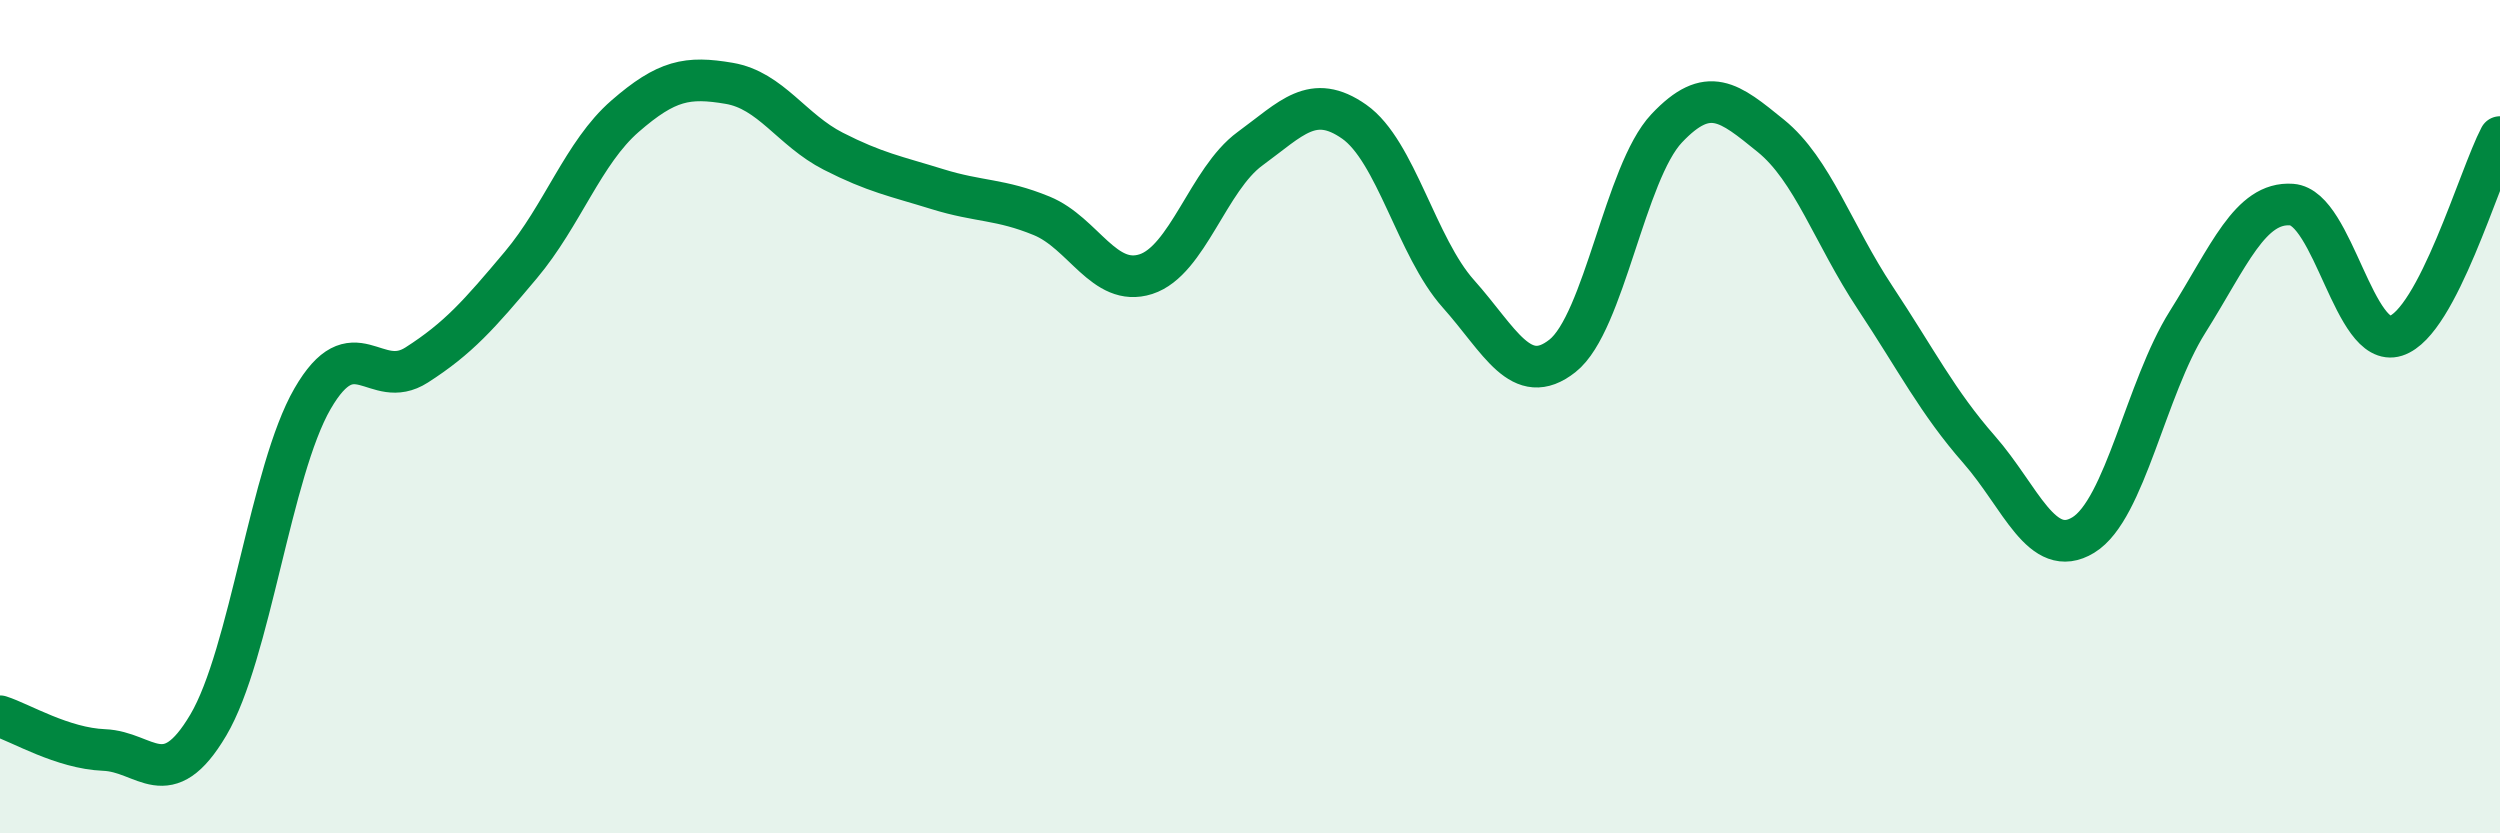
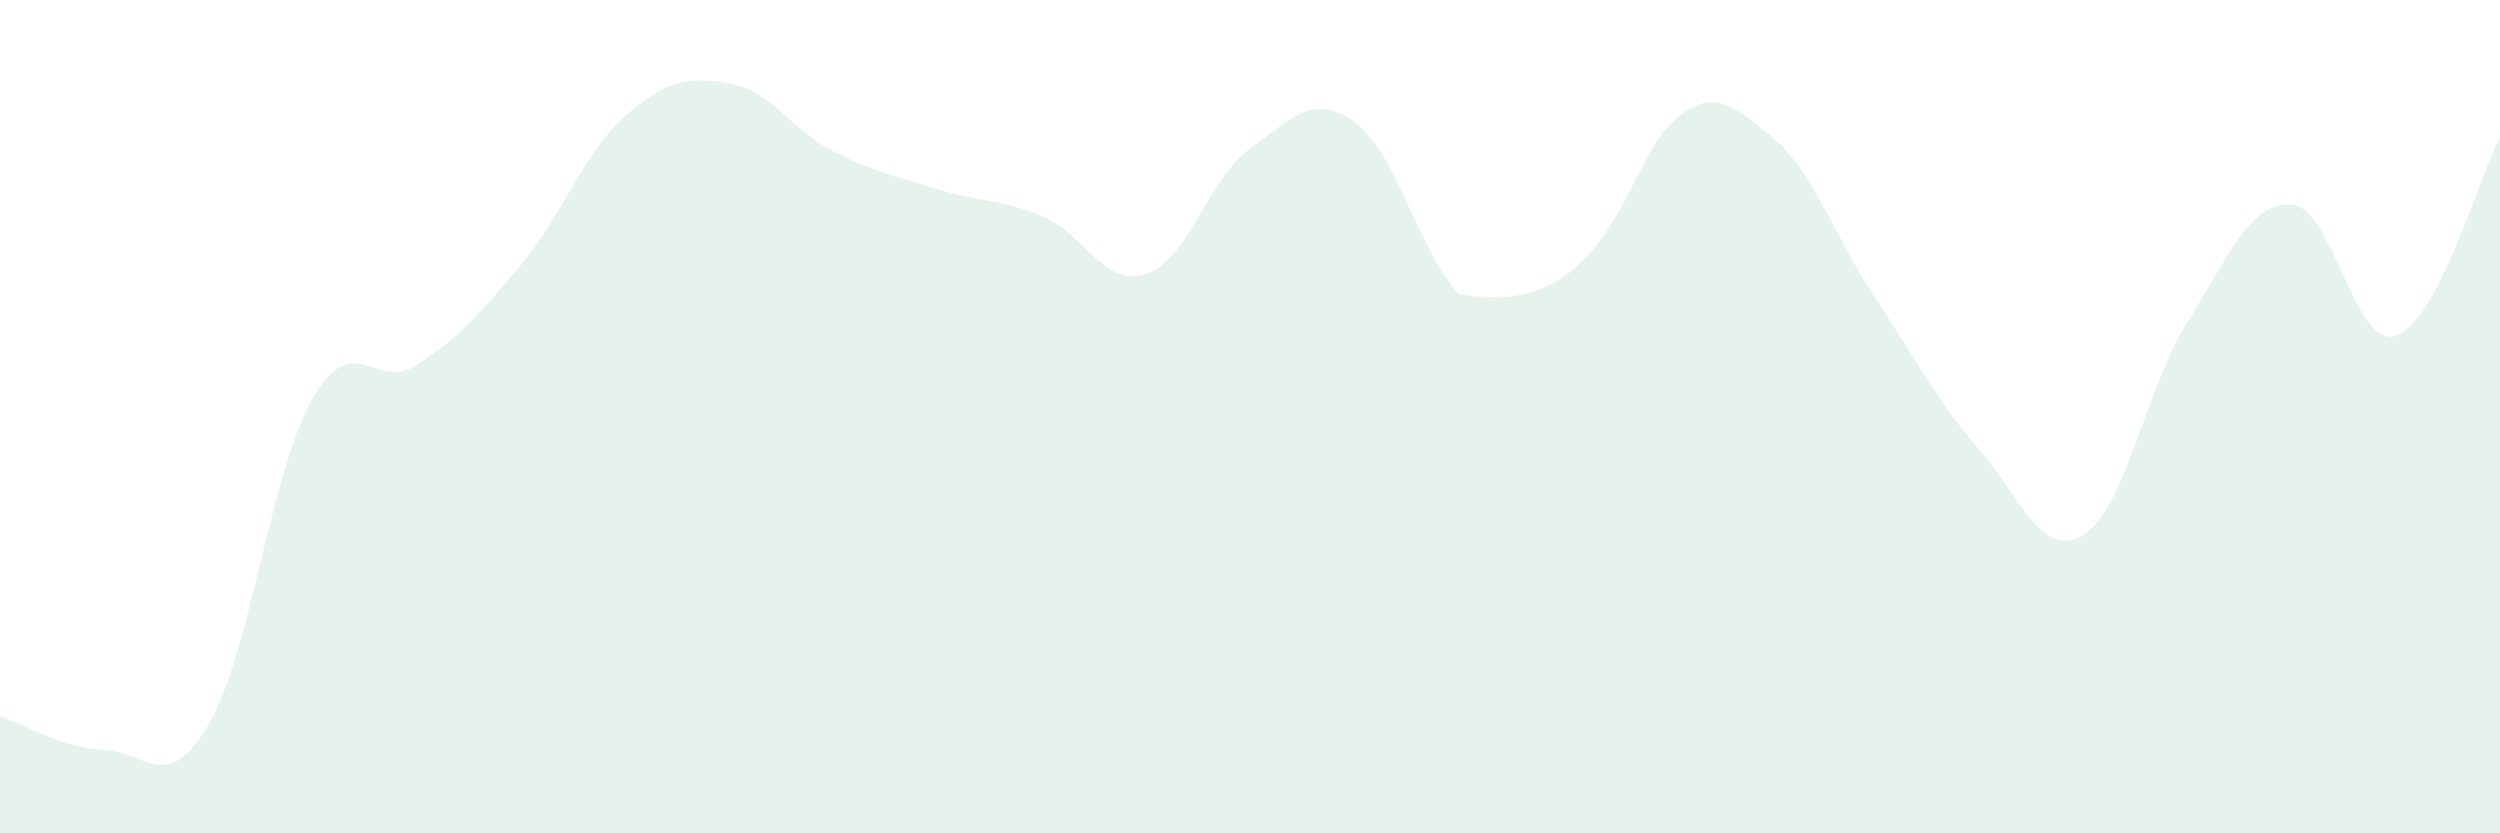
<svg xmlns="http://www.w3.org/2000/svg" width="60" height="20" viewBox="0 0 60 20">
-   <path d="M 0,17.19 C 0.5,17.35 1.5,17.96 2.5,18 C 3.5,18.04 4,19.09 5,17.4 C 6,15.71 6.5,11.3 7.5,9.57 C 8.5,7.84 9,9.4 10,8.76 C 11,8.12 11.5,7.55 12.5,6.36 C 13.5,5.17 14,3.66 15,2.79 C 16,1.92 16.5,1.83 17.5,2 C 18.5,2.17 19,3.12 20,3.63 C 21,4.14 21.5,4.23 22.5,4.54 C 23.5,4.85 24,4.77 25,5.18 C 26,5.59 26.5,6.9 27.5,6.58 C 28.5,6.26 29,4.3 30,3.57 C 31,2.84 31.5,2.22 32.5,2.92 C 33.5,3.62 34,5.93 35,7.05 C 36,8.17 36.5,9.33 37.5,8.54 C 38.5,7.75 39,4.14 40,3.08 C 41,2.02 41.5,2.45 42.5,3.26 C 43.5,4.07 44,5.63 45,7.14 C 46,8.65 46.5,9.65 47.5,10.79 C 48.5,11.93 49,13.45 50,12.84 C 51,12.23 51.5,9.32 52.5,7.73 C 53.5,6.14 54,4.84 55,4.91 C 56,4.98 56.5,8.38 57.5,8.06 C 58.5,7.74 59.5,4.24 60,3.29L60 20L0 20Z" fill="#008740" opacity="0.1" stroke-linecap="round" stroke-linejoin="round" />
-   <path d="M 0,17.19 C 0.5,17.35 1.5,17.96 2.5,18 C 3.5,18.04 4,19.09 5,17.4 C 6,15.71 6.5,11.3 7.5,9.57 C 8.5,7.84 9,9.4 10,8.76 C 11,8.12 11.5,7.55 12.5,6.36 C 13.5,5.17 14,3.66 15,2.79 C 16,1.92 16.5,1.83 17.5,2 C 18.5,2.17 19,3.12 20,3.63 C 21,4.14 21.5,4.23 22.5,4.54 C 23.5,4.85 24,4.77 25,5.18 C 26,5.59 26.5,6.9 27.5,6.58 C 28.5,6.26 29,4.3 30,3.57 C 31,2.84 31.5,2.22 32.5,2.92 C 33.5,3.62 34,5.93 35,7.05 C 36,8.17 36.5,9.33 37.5,8.54 C 38.5,7.75 39,4.14 40,3.08 C 41,2.02 41.5,2.45 42.5,3.26 C 43.5,4.07 44,5.63 45,7.14 C 46,8.65 46.5,9.65 47.5,10.79 C 48.5,11.93 49,13.45 50,12.84 C 51,12.23 51.5,9.32 52.5,7.73 C 53.5,6.14 54,4.84 55,4.91 C 56,4.98 56.5,8.38 57.5,8.06 C 58.5,7.74 59.5,4.24 60,3.29" stroke="#008740" stroke-width="1" fill="none" stroke-linecap="round" stroke-linejoin="round" />
+   <path d="M 0,17.19 C 0.5,17.35 1.5,17.96 2.5,18 C 3.5,18.04 4,19.09 5,17.4 C 6,15.71 6.5,11.3 7.5,9.57 C 8.5,7.84 9,9.4 10,8.76 C 11,8.12 11.5,7.55 12.5,6.36 C 13.5,5.17 14,3.66 15,2.79 C 16,1.92 16.5,1.83 17.5,2 C 18.5,2.17 19,3.12 20,3.63 C 21,4.14 21.5,4.23 22.5,4.54 C 23.5,4.85 24,4.77 25,5.18 C 26,5.59 26.5,6.9 27.5,6.58 C 28.5,6.26 29,4.3 30,3.57 C 31,2.84 31.5,2.22 32.5,2.92 C 33.5,3.62 34,5.93 35,7.05 C 38.5,7.75 39,4.14 40,3.08 C 41,2.02 41.5,2.45 42.5,3.26 C 43.5,4.07 44,5.63 45,7.14 C 46,8.65 46.5,9.65 47.5,10.79 C 48.5,11.93 49,13.45 50,12.84 C 51,12.23 51.5,9.32 52.5,7.73 C 53.5,6.14 54,4.84 55,4.91 C 56,4.98 56.5,8.38 57.5,8.06 C 58.5,7.74 59.5,4.24 60,3.29L60 20L0 20Z" fill="#008740" opacity="0.1" stroke-linecap="round" stroke-linejoin="round" />
</svg>